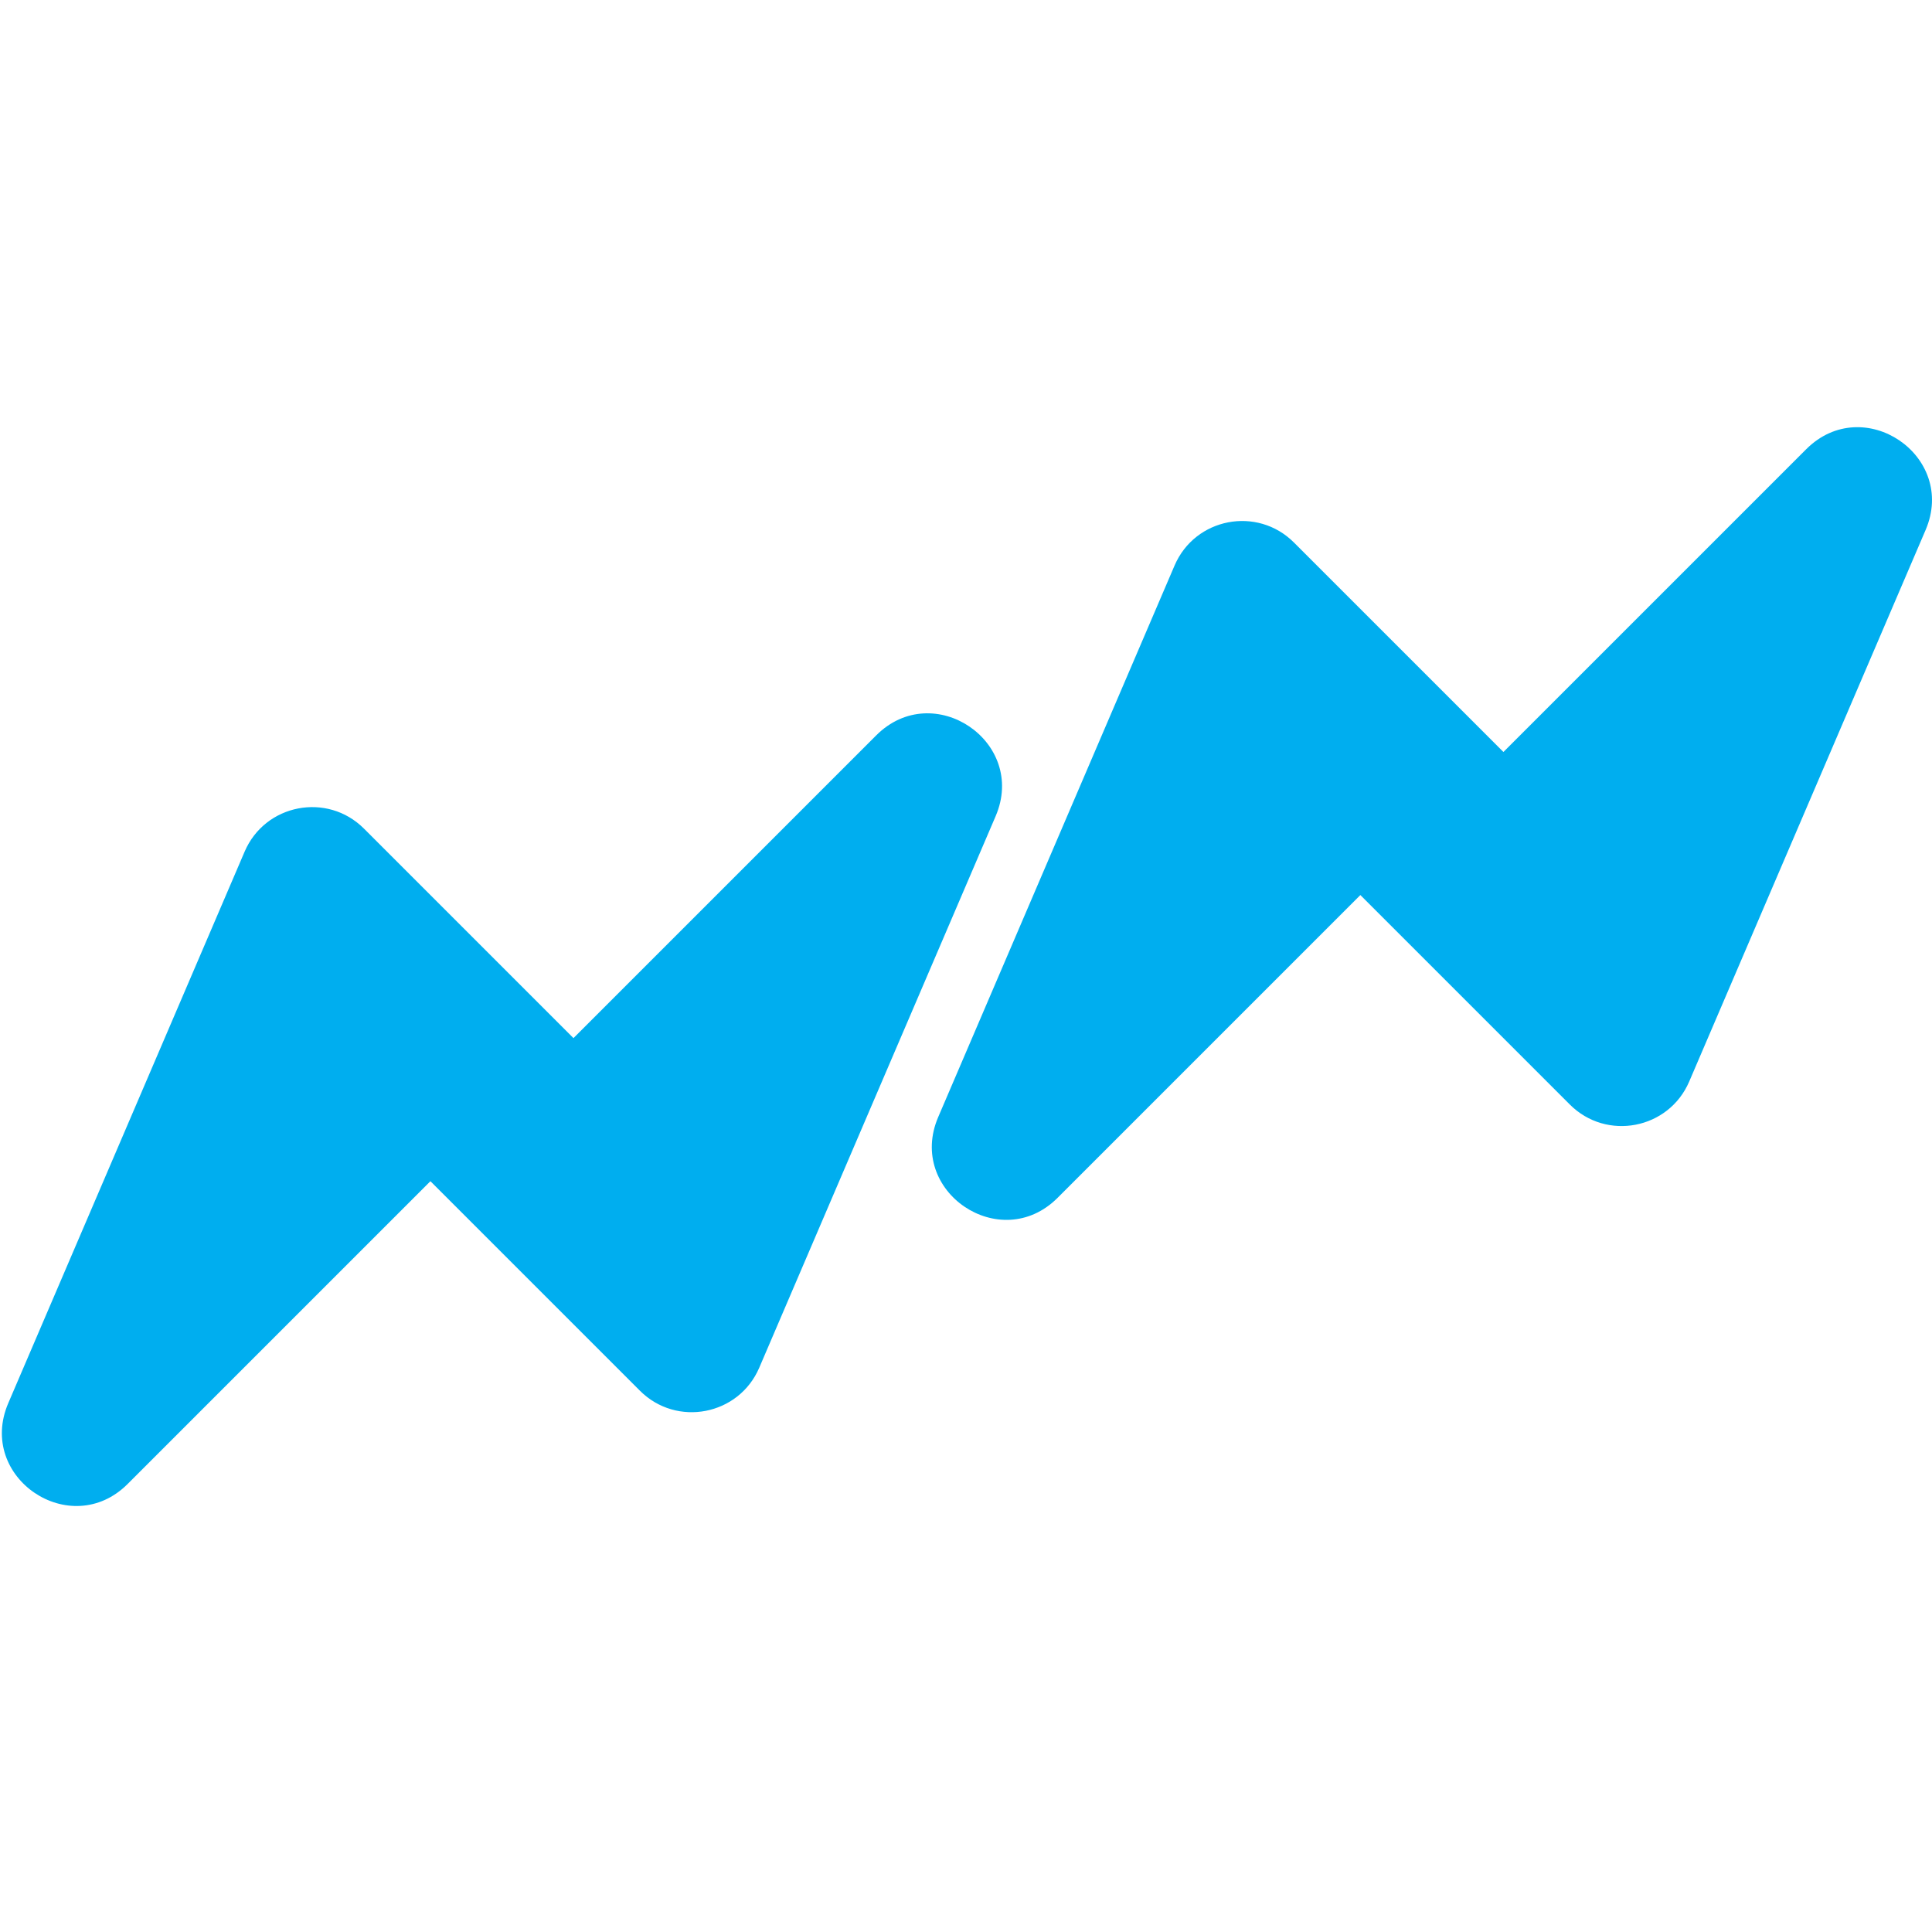
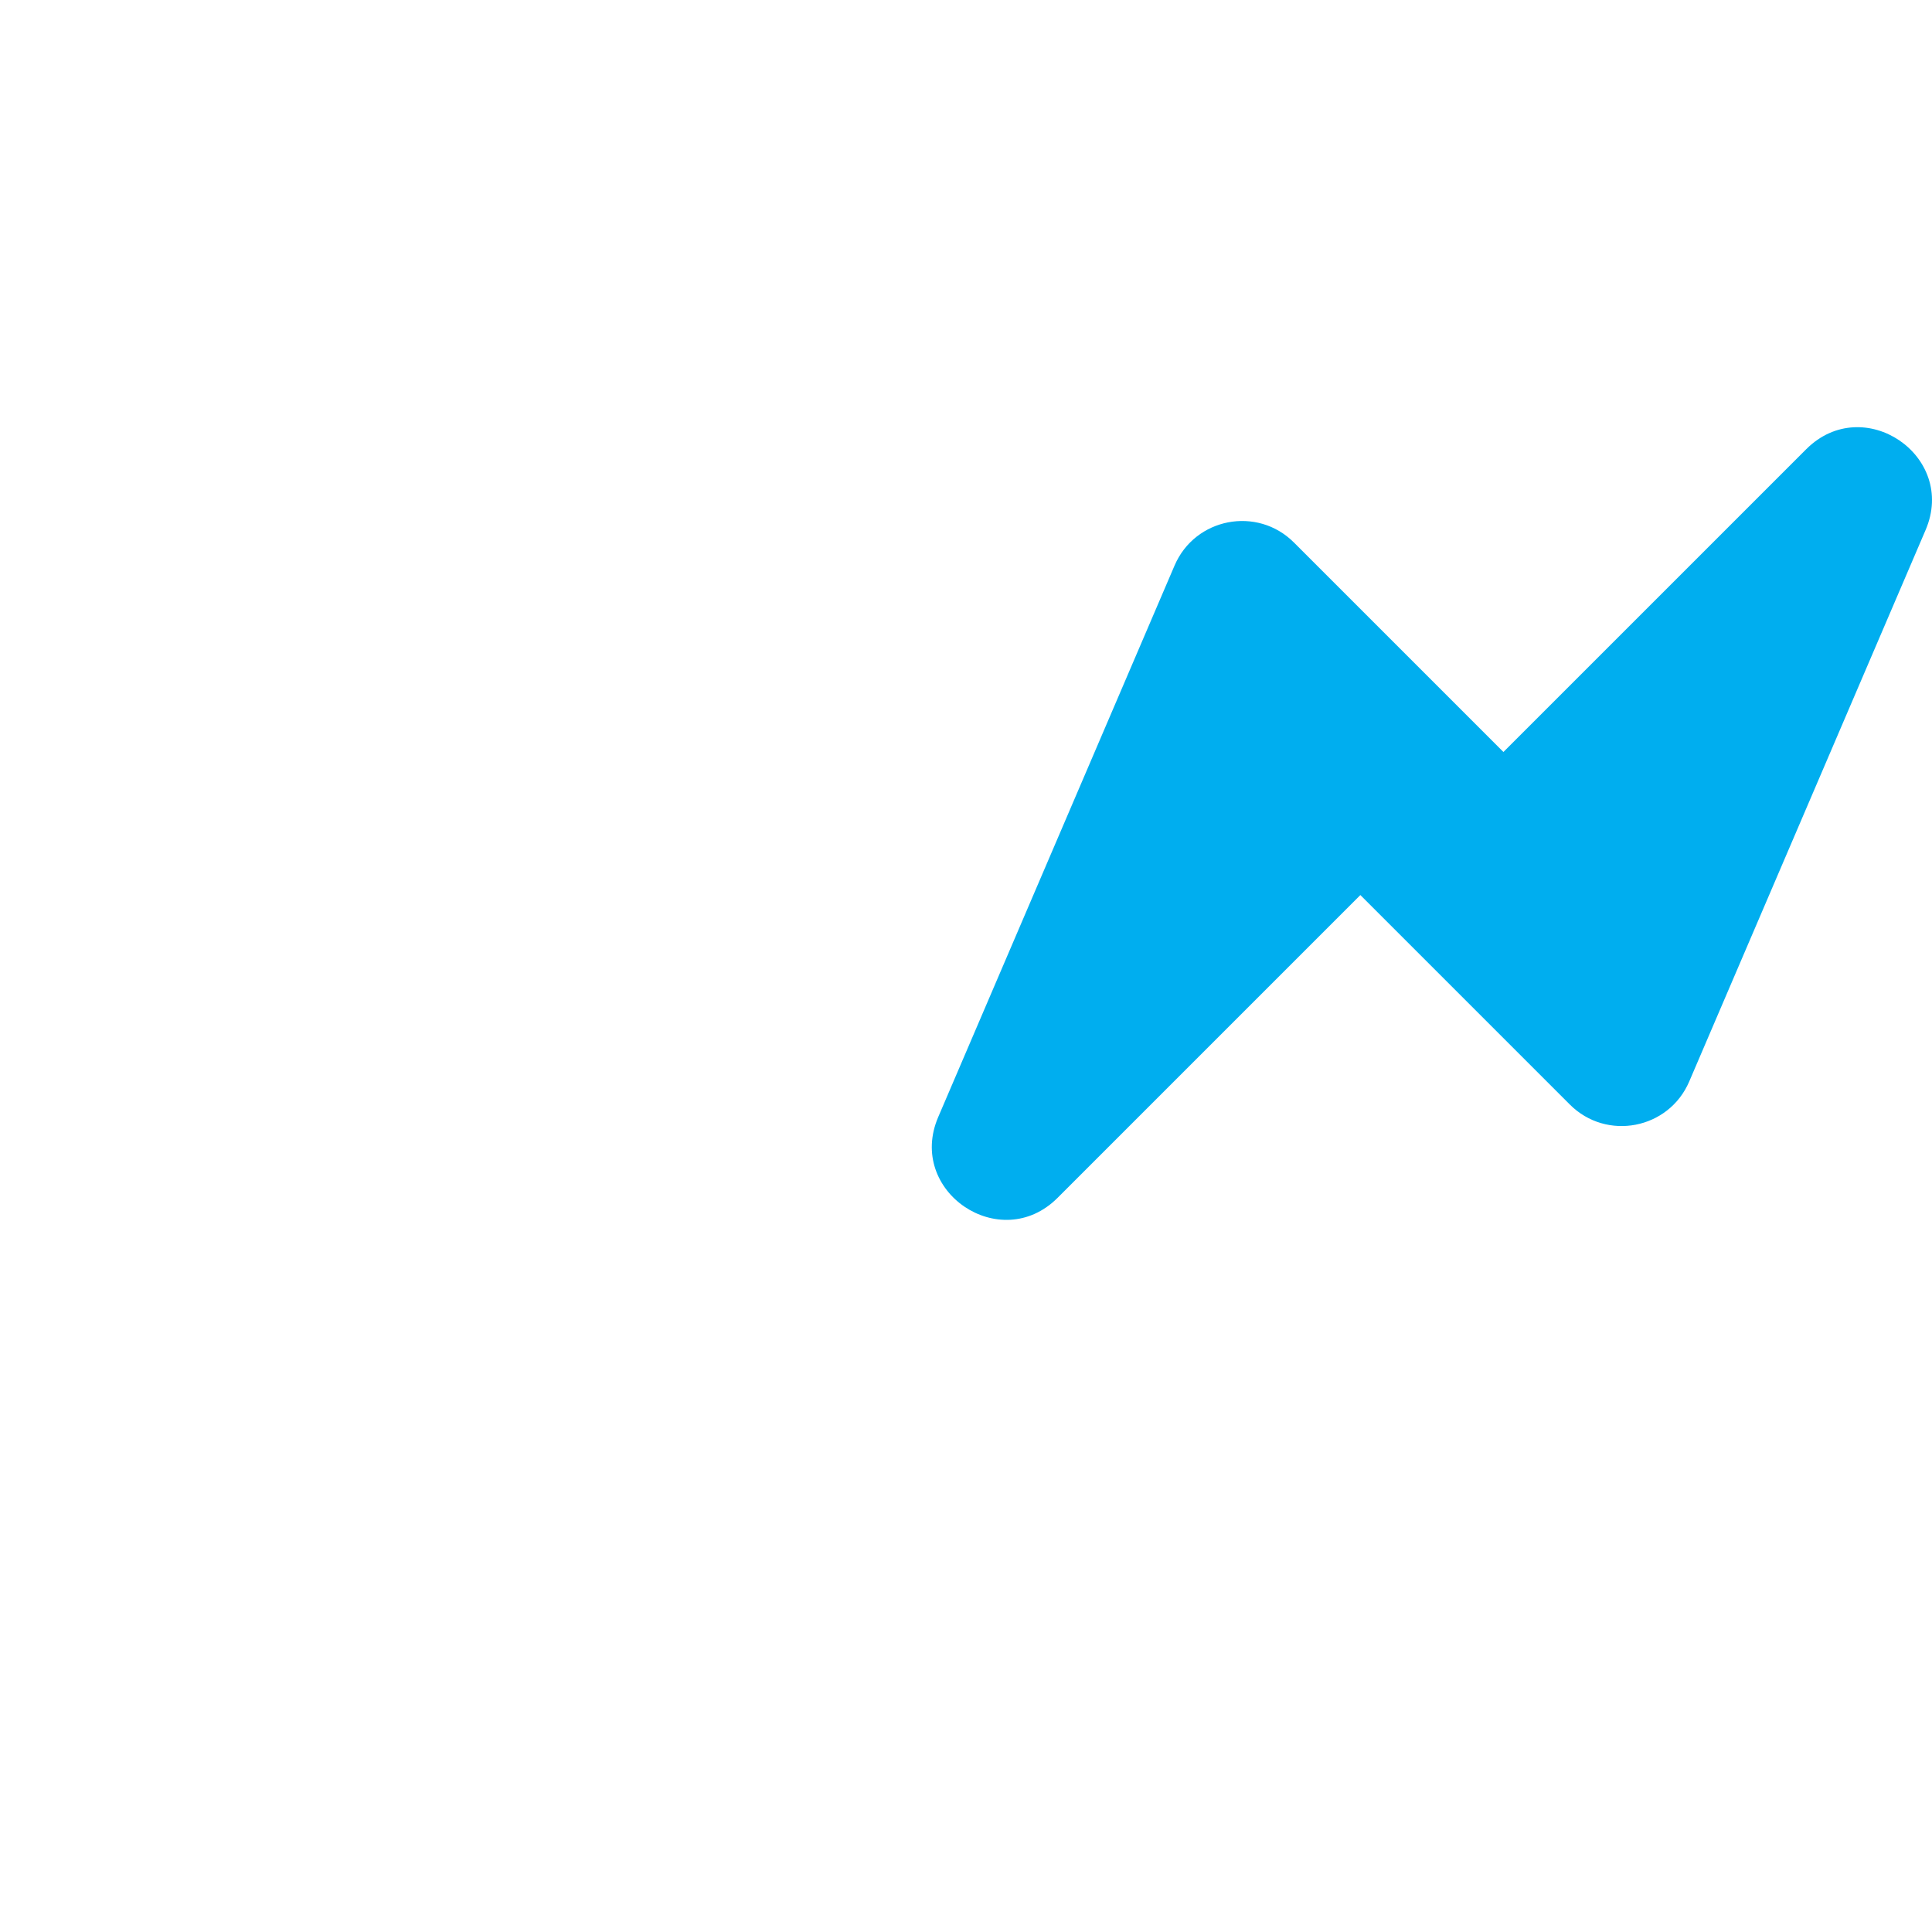
<svg xmlns="http://www.w3.org/2000/svg" version="1.1" id="Layer_1" x="0px" y="0px" viewBox="0 0 1000 1000" style="enable-background:new 0 0 1000 1000;" xml:space="preserve">
  <style type="text/css">
	.st0{fill:#00AEEF;}
</style>
-   <path class="st0" d="M515.34,422.45L392.99,707.92c-10.59,24.7-42.78,30.9-61.78,11.9L222.78,611.39L66.07,768.1  c-29.58,29.58-78.26-3.38-61.79-41.83l122.34-285.47c10.59-24.71,42.78-30.91,61.78-11.9l108.43,108.43l156.72-156.72  C483.13,351.04,531.81,384,515.34,422.45z" />
  <path class="st0" d="M996.68,274.35L874.33,559.81c-10.59,24.7-42.78,30.9-61.78,11.9L704.12,463.28L547.4,620  c-29.58,29.58-78.26-3.38-61.78-41.83L607.96,292.7c10.59-24.7,42.78-30.9,61.78-11.9l108.43,108.43L934.9,232.51  C964.48,202.94,1013.16,235.9,996.68,274.35z" />
</svg>